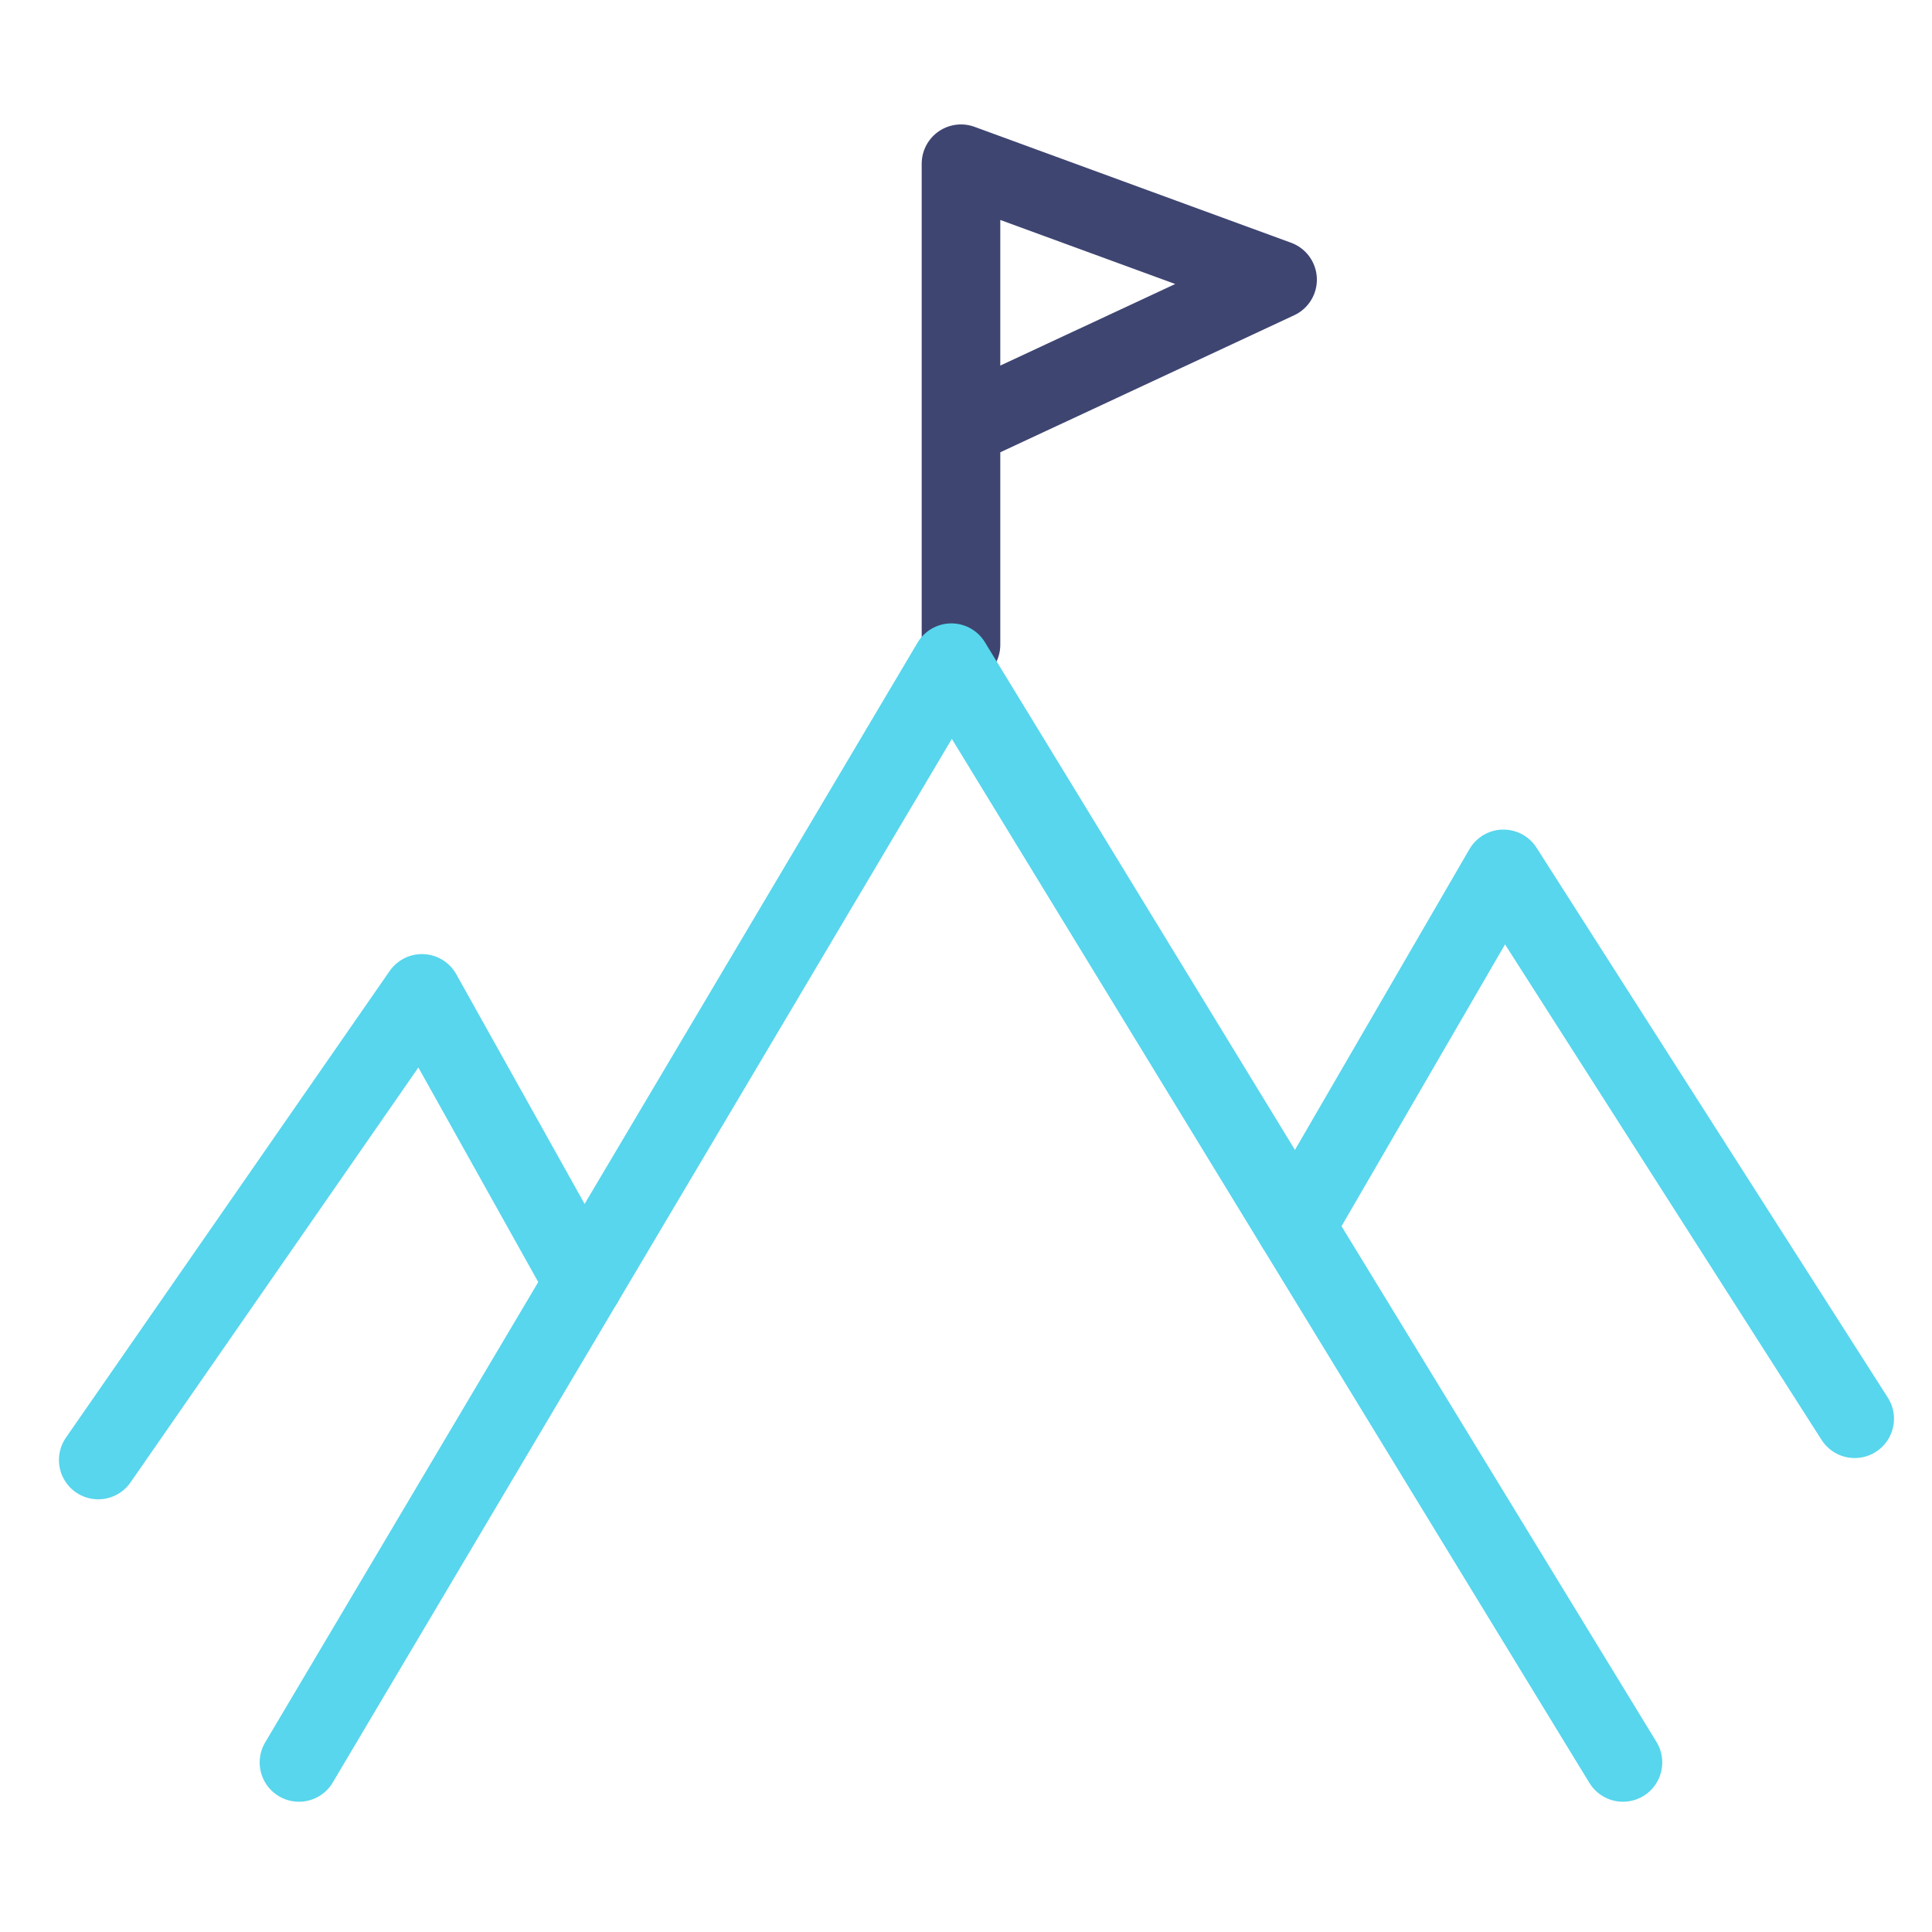
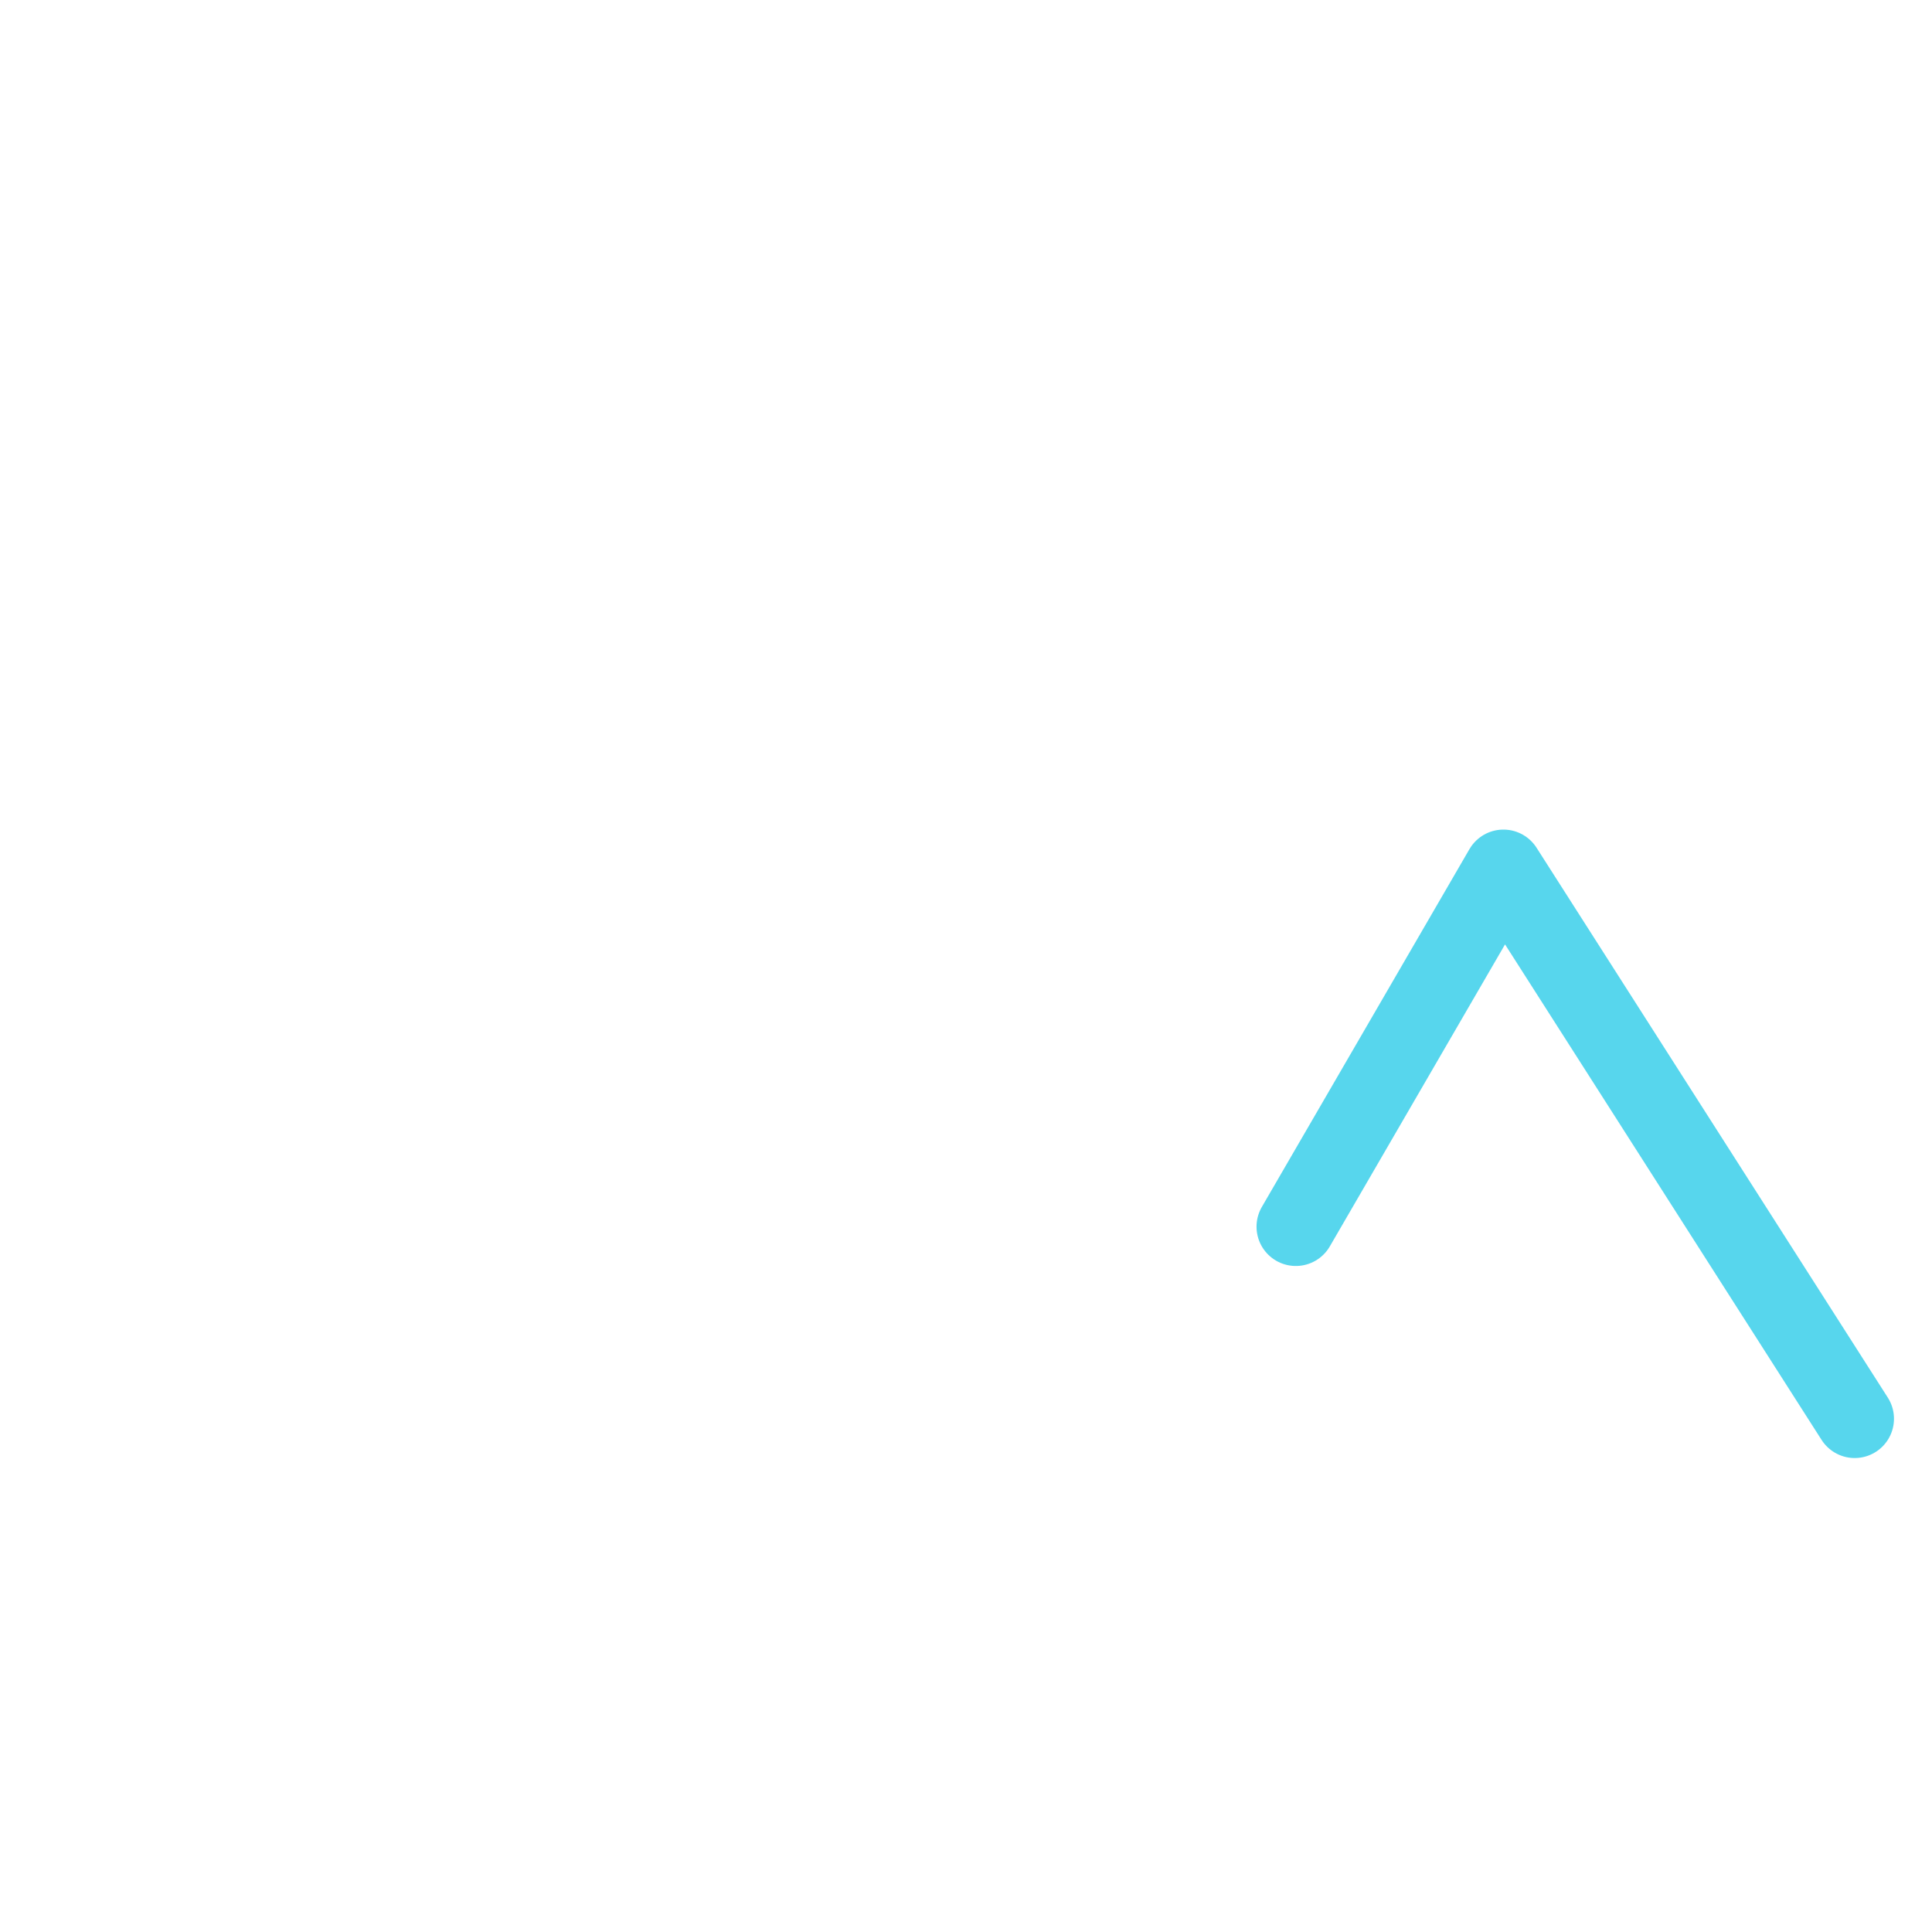
<svg xmlns="http://www.w3.org/2000/svg" width="59" height="59" viewBox="0 0 59 59">
  <g id="Group_2697" data-name="Group 2697" transform="translate(-4757 -1294)">
    <g id="Group_2453" data-name="Group 2453" transform="translate(3644.539 99.386)">
      <g id="Group_2452" data-name="Group 2452" transform="translate(-1.102 -1.003)">
-         <path id="Path_277" data-name="Path 277" d="M70.265,13.191V-1.5l9.668,3.54L70.676,6.356" transform="translate(1072.645 1202.117)" fill="none" stroke="#3e4571" stroke-linecap="round" stroke-linejoin="round" stroke-width="2.4" />
-         <path id="Path_276" data-name="Path 276" d="M17.5,64.085,37.423,30.5,57.932,64.085" transform="translate(1105.193 1185.354)" fill="none" stroke="#57d6ed" stroke-linecap="round" stroke-linejoin="round" stroke-width="2.4" />
-         <path id="Path_278" data-name="Path 278" d="M1.5,68.806l9.886-14.25,4.936,8.834" transform="translate(1115.063 1171.397)" fill="none" stroke="#57d6ed" stroke-linecap="round" stroke-linejoin="round" stroke-width="2.4" />
        <path id="Path_279" data-name="Path 279" d="M96.953,56.427l6.34-10.927L114.02,62.292" transform="translate(1056.182 1176.651)" fill="none" stroke="#57d6ed" stroke-linecap="round" stroke-linejoin="round" stroke-width="2.4" />
      </g>
    </g>
-     <rect id="Rectangle_26354" data-name="Rectangle 26354" width="59" height="59" transform="translate(4757 1294)" fill="none" />
  </g>
</svg>